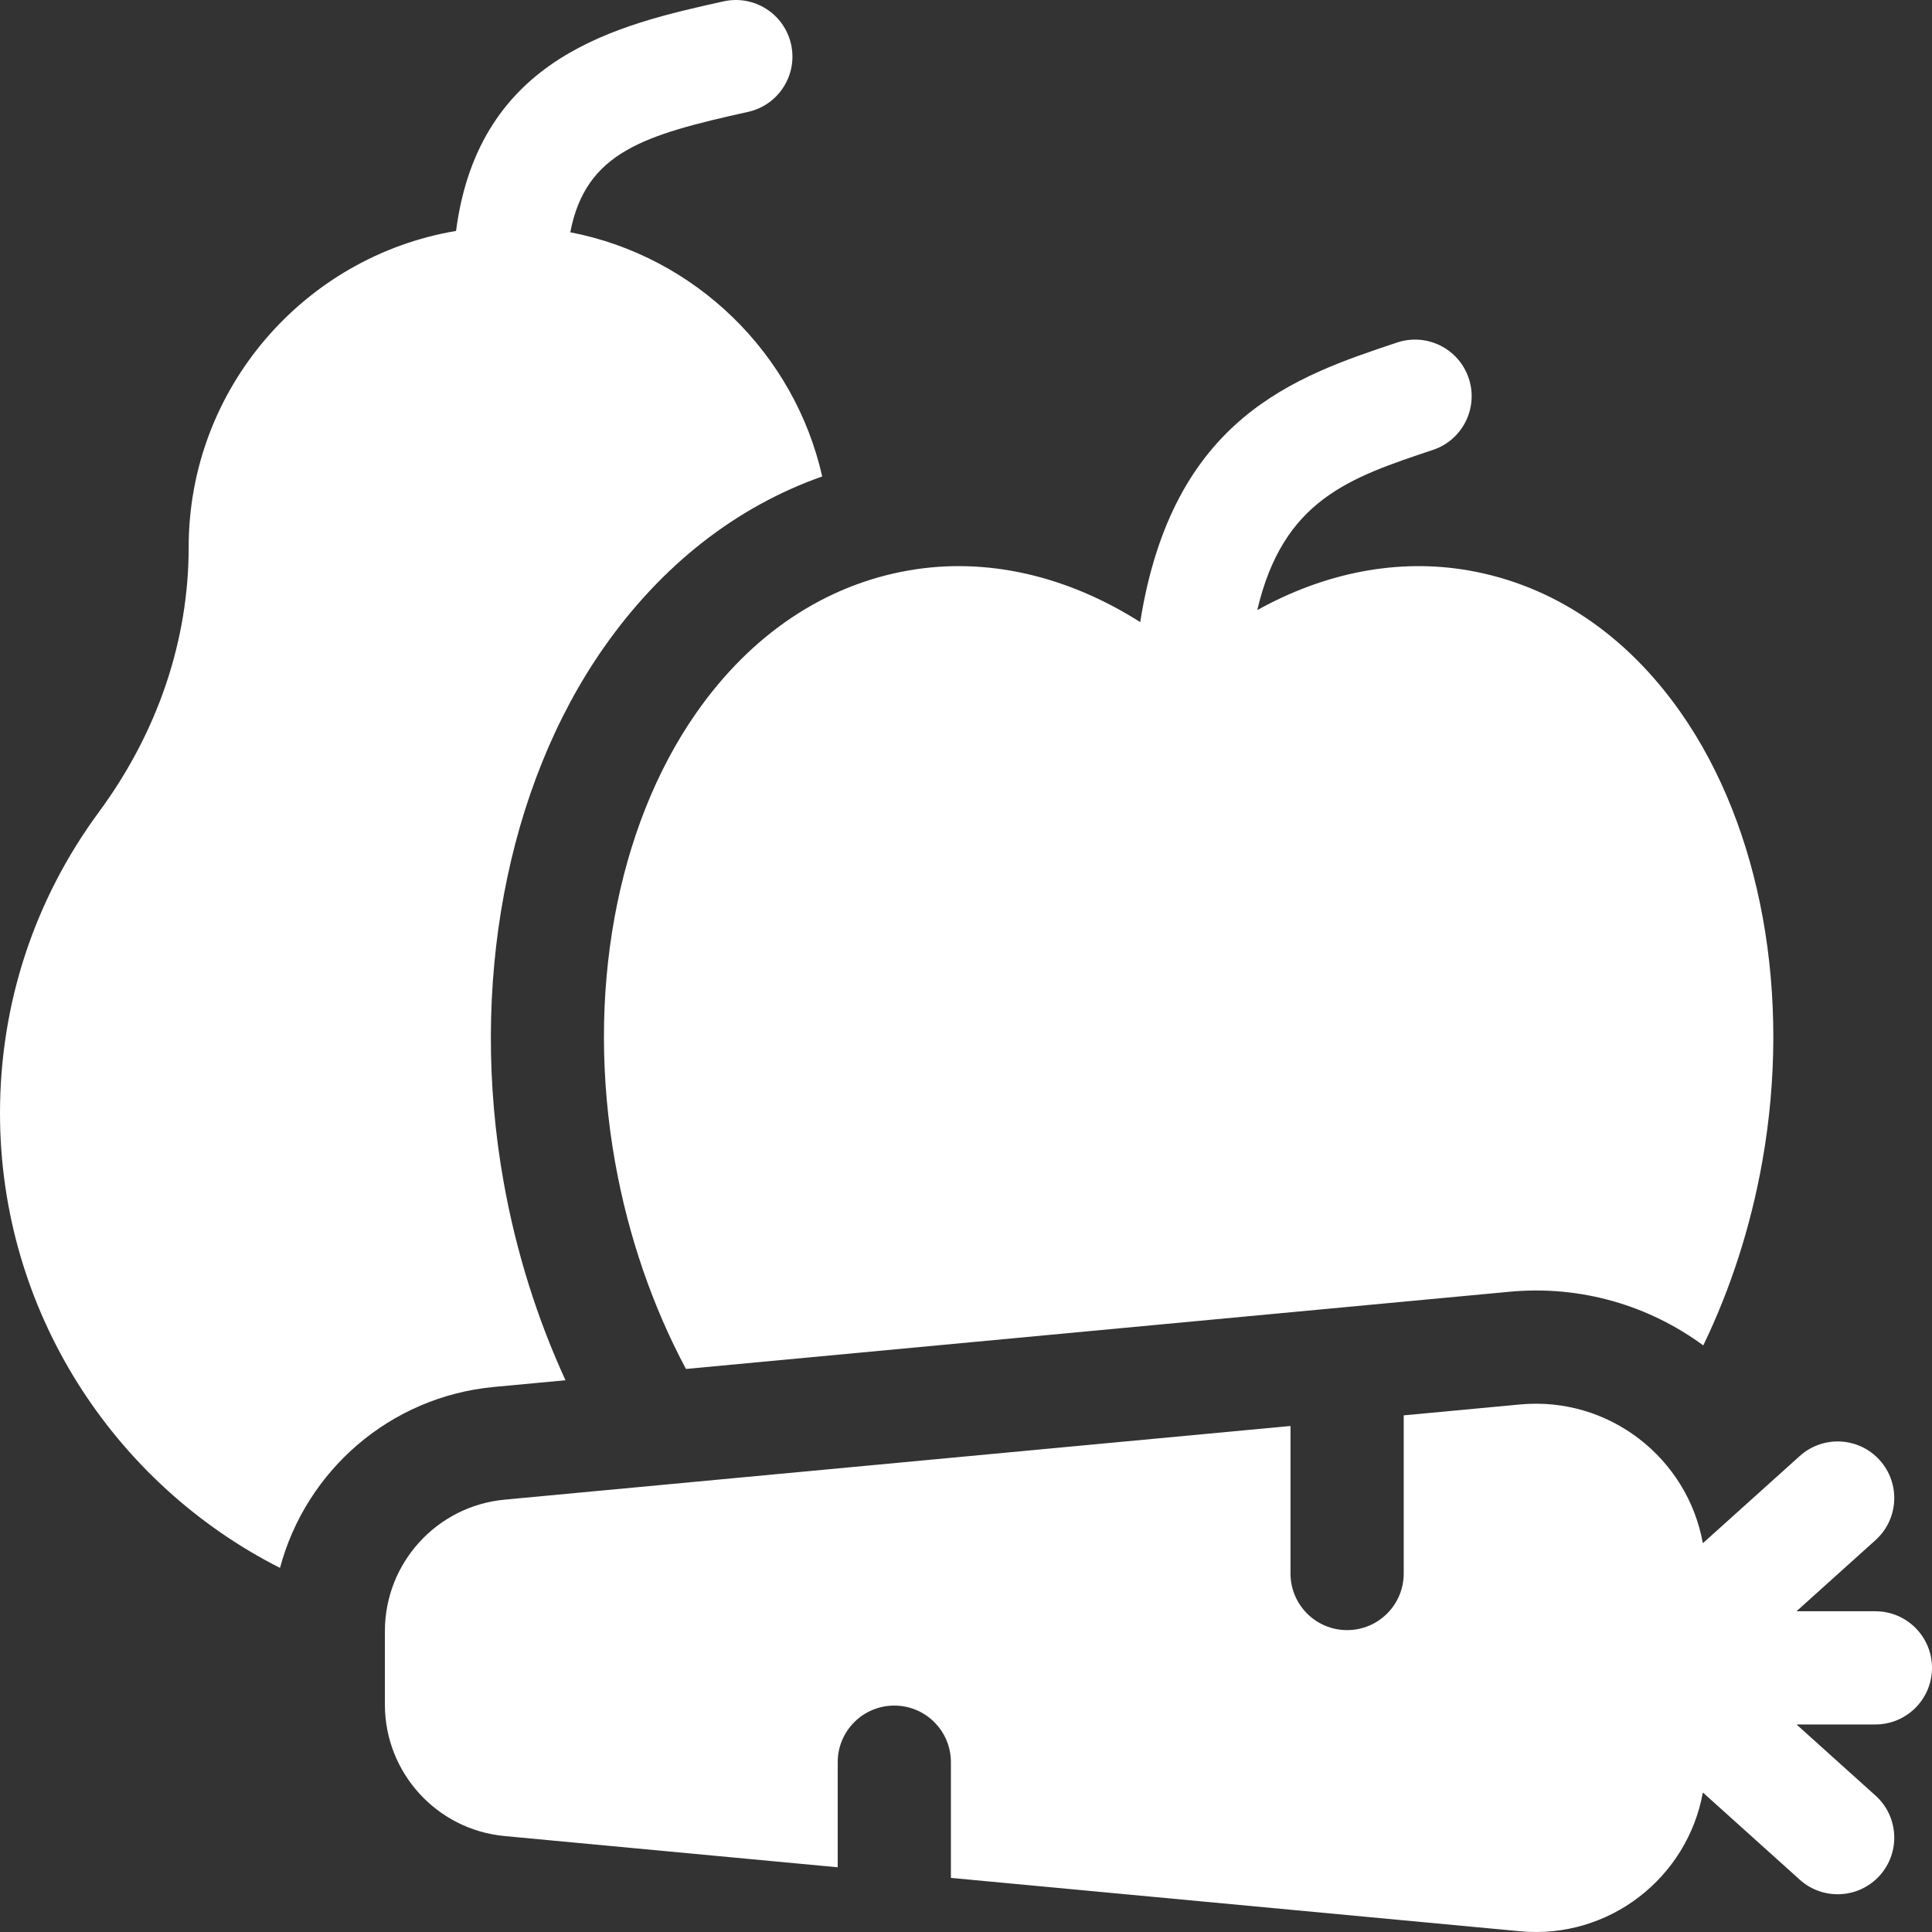
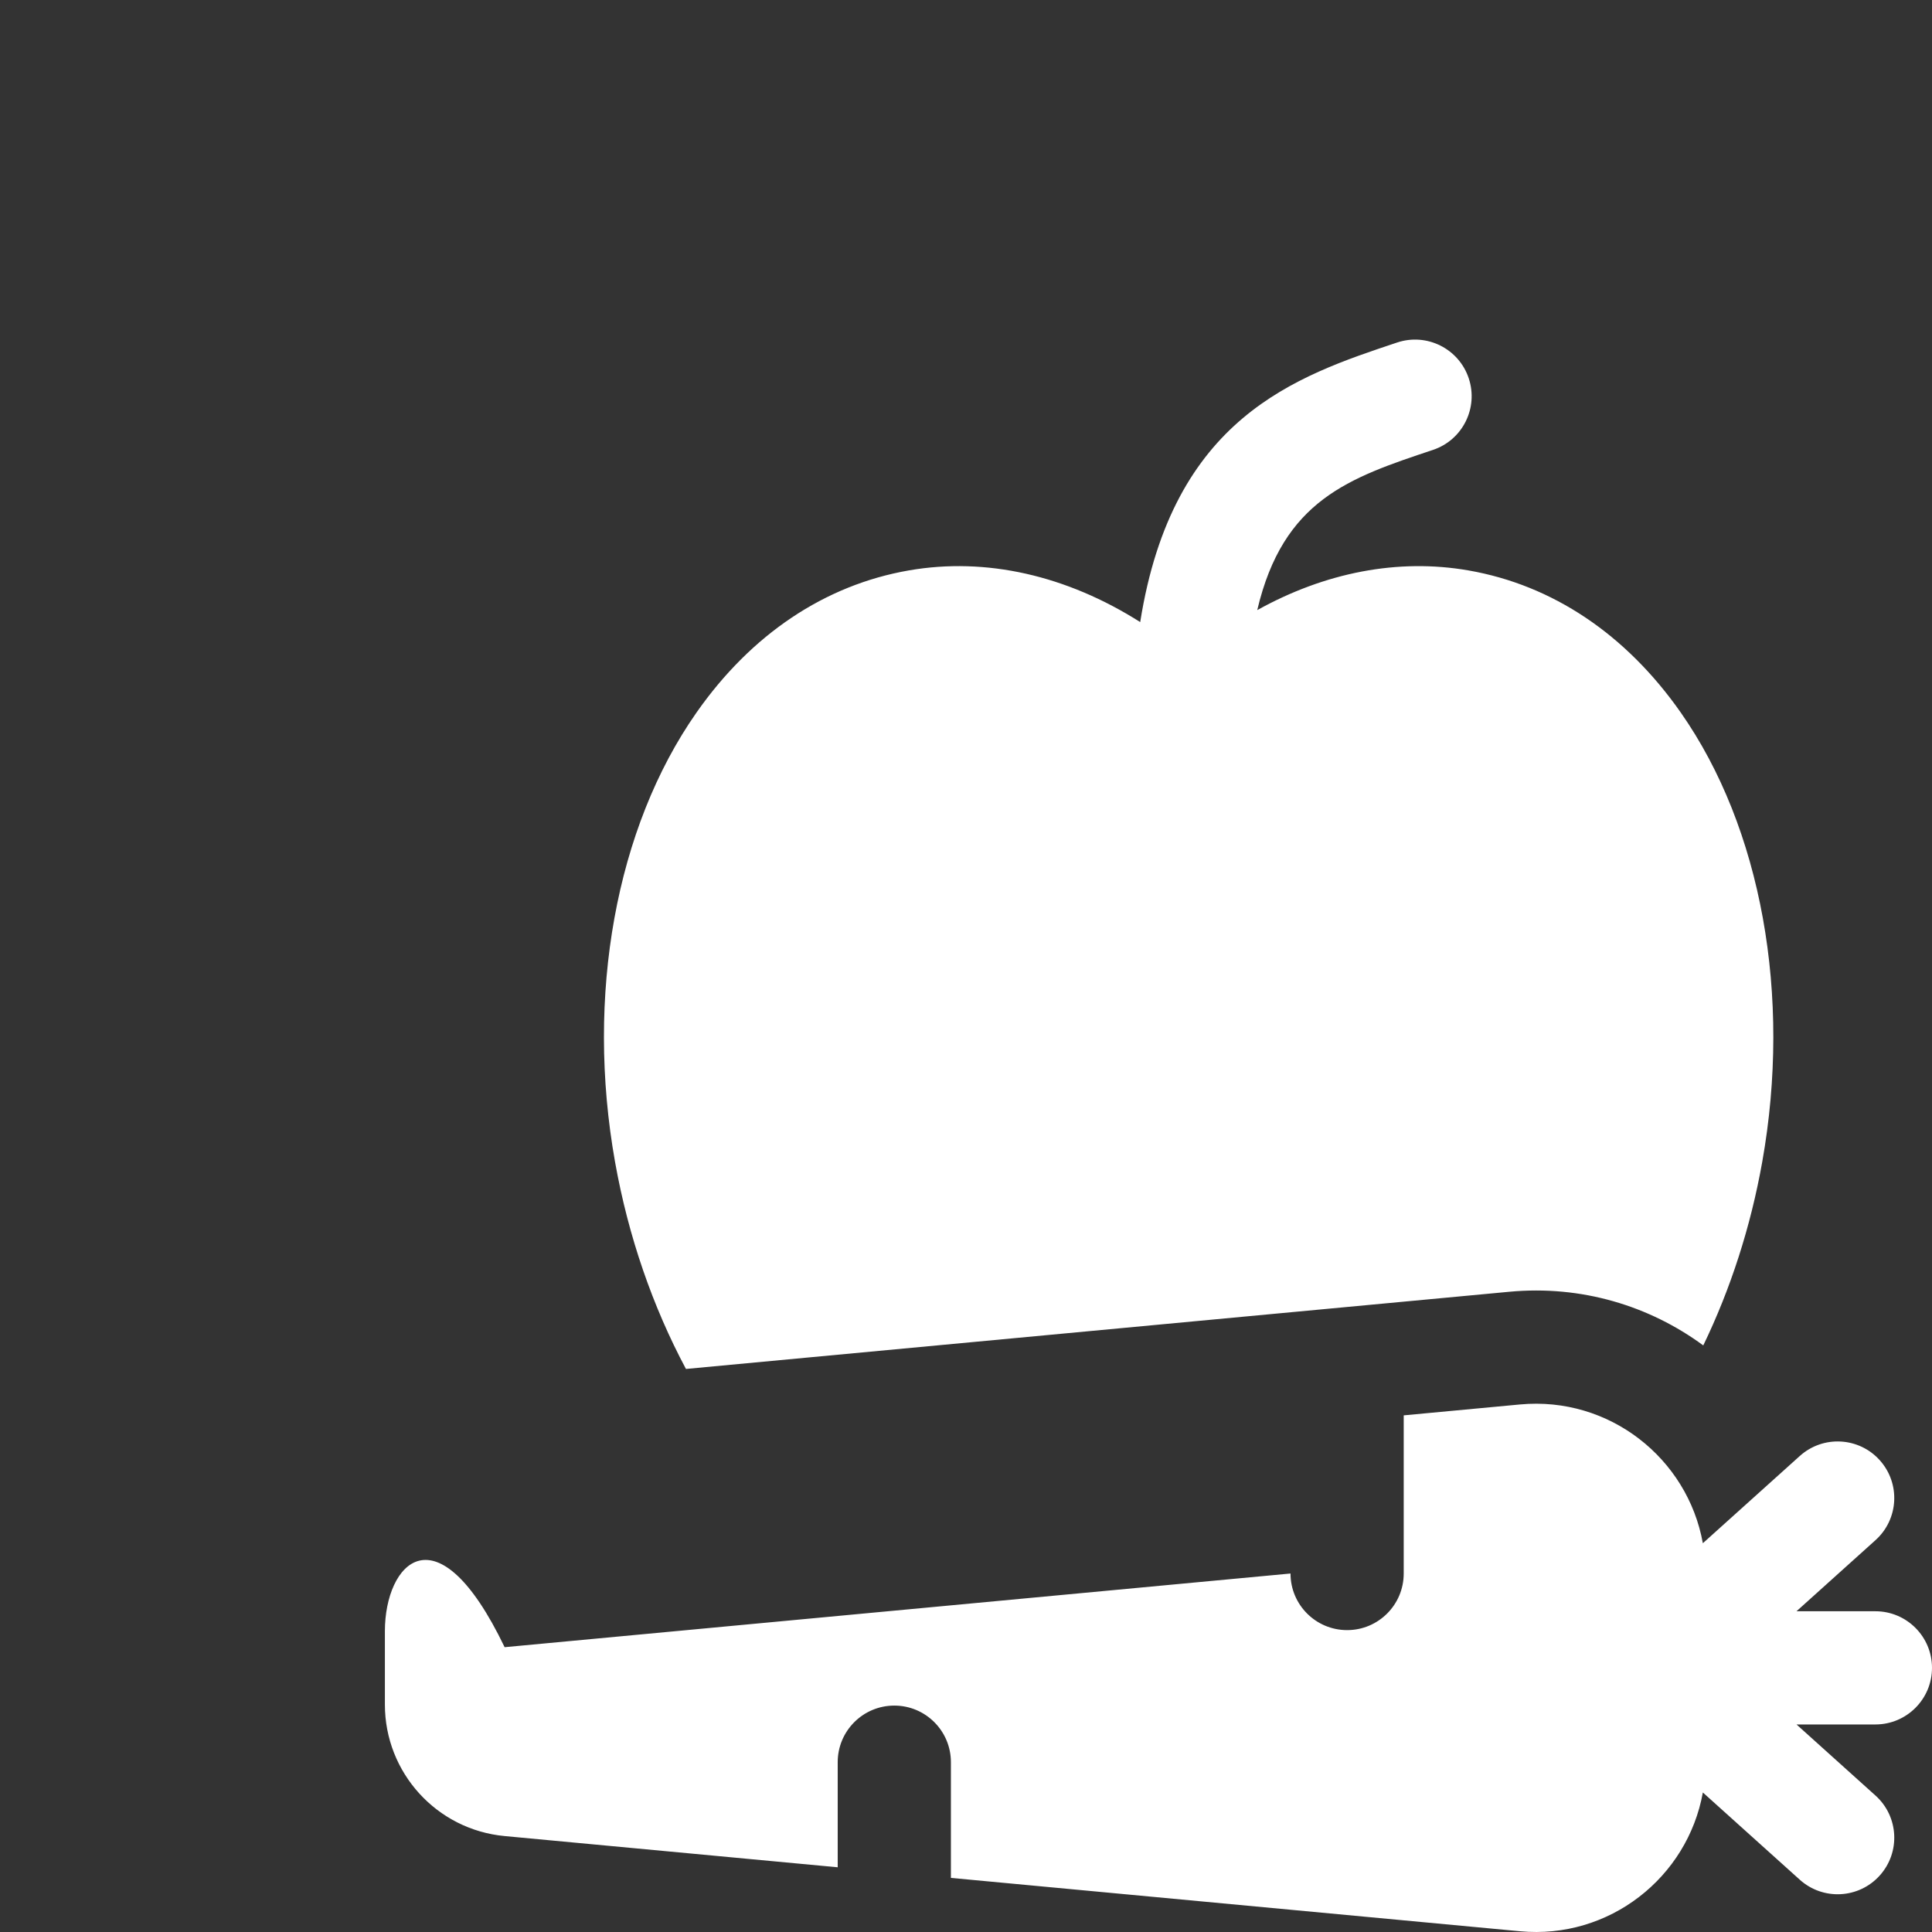
<svg xmlns="http://www.w3.org/2000/svg" version="1.1" width="512" height="512" x="0" y="0" viewBox="0 0 512 512" style="enable-background:new 0 0 512 512" xml:space="preserve">
  <rect x="0" y="0" width="512" height="512" fill="#333333" stroke="none" />
  <g>
-     <path d="M512 441.999c0-8.284-6.716-15-15-15h-20.911l20.945-18.851c6.157-5.542 6.657-15.026 1.115-21.183-5.542-6.158-15.026-6.657-21.184-1.115l-25.692 23.122c-4.05-22.53-24.813-38.992-48.474-36.774l-30.8 2.887v41.914c0 8.284-6.716 15-15 15s-15-6.716-15-15v-39.101l-208.267 19.525C115.748 399.109 102 414.206 102 432.27v19.458c0 18.064 13.748 33.161 31.733 34.847L222 494.85v-27.851c0-8.284 6.716-15 15-15s15 6.716 15 15v30.664L402.8 511.8c23.662 2.218 44.424-14.244 48.474-36.774l25.692 23.122c6.158 5.542 15.642 5.043 21.184-1.115 5.542-6.158 5.042-15.642-1.115-21.183l-20.945-18.851H497c8.284 0 15-6.716 15-15zM184.567 188.853c-21.358 30.504-29.423 75.022-21.572 119.086 3.523 19.773 9.998 38.379 18.789 54.847L400 342.329c19.142-1.795 37.146 3.75 51.384 14.219 7.22-14.931 12.547-31.353 15.622-48.609 7.851-44.063-.214-88.582-21.572-119.086-14.541-20.767-33.993-33.797-56.254-37.682-18.658-3.255-38.006.522-55.997 10.512 6.884-29.221 24.352-35.05 46.562-42.453 7.859-2.62 12.106-11.115 9.487-18.974-2.621-7.86-11.116-12.108-18.974-9.487-26.917 8.973-59.494 19.833-68.091 74.088-19.464-12.344-40.819-17.265-61.346-13.686-22.26 3.885-41.713 16.915-56.254 37.682z" fill="#ffffff" opacity="1" data-original="#000000" />
-     <path d="M149.862 365.779c-7.499-16.318-13.099-34.038-16.402-52.578-9.219-51.743.7-104.661 26.532-141.555 15.347-21.917 35.13-37.356 57.902-45.381-7.391-32.714-33.691-58.328-66.767-64.711 4.115-21.293 19.569-25.784 47.127-31.908 8.087-1.797 13.186-9.81 11.389-17.896S199.836-1.437 191.747.361c-27.727 6.161-64.831 14.416-70.888 60.838C80.699 67.955 50 102.95 50 145c0 24.795-8.229 49.07-23.795 70.2C9.062 238.468 0 266.063 0 295c0 52.314 30.074 98.157 74.204 120.51 6.853-25.712 29.088-45.365 56.729-47.956z" fill="#ffffff" opacity="1" data-original="#000000" />
+     <path d="M512 441.999c0-8.284-6.716-15-15-15h-20.911l20.945-18.851c6.157-5.542 6.657-15.026 1.115-21.183-5.542-6.158-15.026-6.657-21.184-1.115l-25.692 23.122c-4.05-22.53-24.813-38.992-48.474-36.774l-30.8 2.887v41.914c0 8.284-6.716 15-15 15s-15-6.716-15-15l-208.267 19.525C115.748 399.109 102 414.206 102 432.27v19.458c0 18.064 13.748 33.161 31.733 34.847L222 494.85v-27.851c0-8.284 6.716-15 15-15s15 6.716 15 15v30.664L402.8 511.8c23.662 2.218 44.424-14.244 48.474-36.774l25.692 23.122c6.158 5.542 15.642 5.043 21.184-1.115 5.542-6.158 5.042-15.642-1.115-21.183l-20.945-18.851H497c8.284 0 15-6.716 15-15zM184.567 188.853c-21.358 30.504-29.423 75.022-21.572 119.086 3.523 19.773 9.998 38.379 18.789 54.847L400 342.329c19.142-1.795 37.146 3.75 51.384 14.219 7.22-14.931 12.547-31.353 15.622-48.609 7.851-44.063-.214-88.582-21.572-119.086-14.541-20.767-33.993-33.797-56.254-37.682-18.658-3.255-38.006.522-55.997 10.512 6.884-29.221 24.352-35.05 46.562-42.453 7.859-2.62 12.106-11.115 9.487-18.974-2.621-7.86-11.116-12.108-18.974-9.487-26.917 8.973-59.494 19.833-68.091 74.088-19.464-12.344-40.819-17.265-61.346-13.686-22.26 3.885-41.713 16.915-56.254 37.682z" fill="#ffffff" opacity="1" data-original="#000000" />
  </g>
</svg>